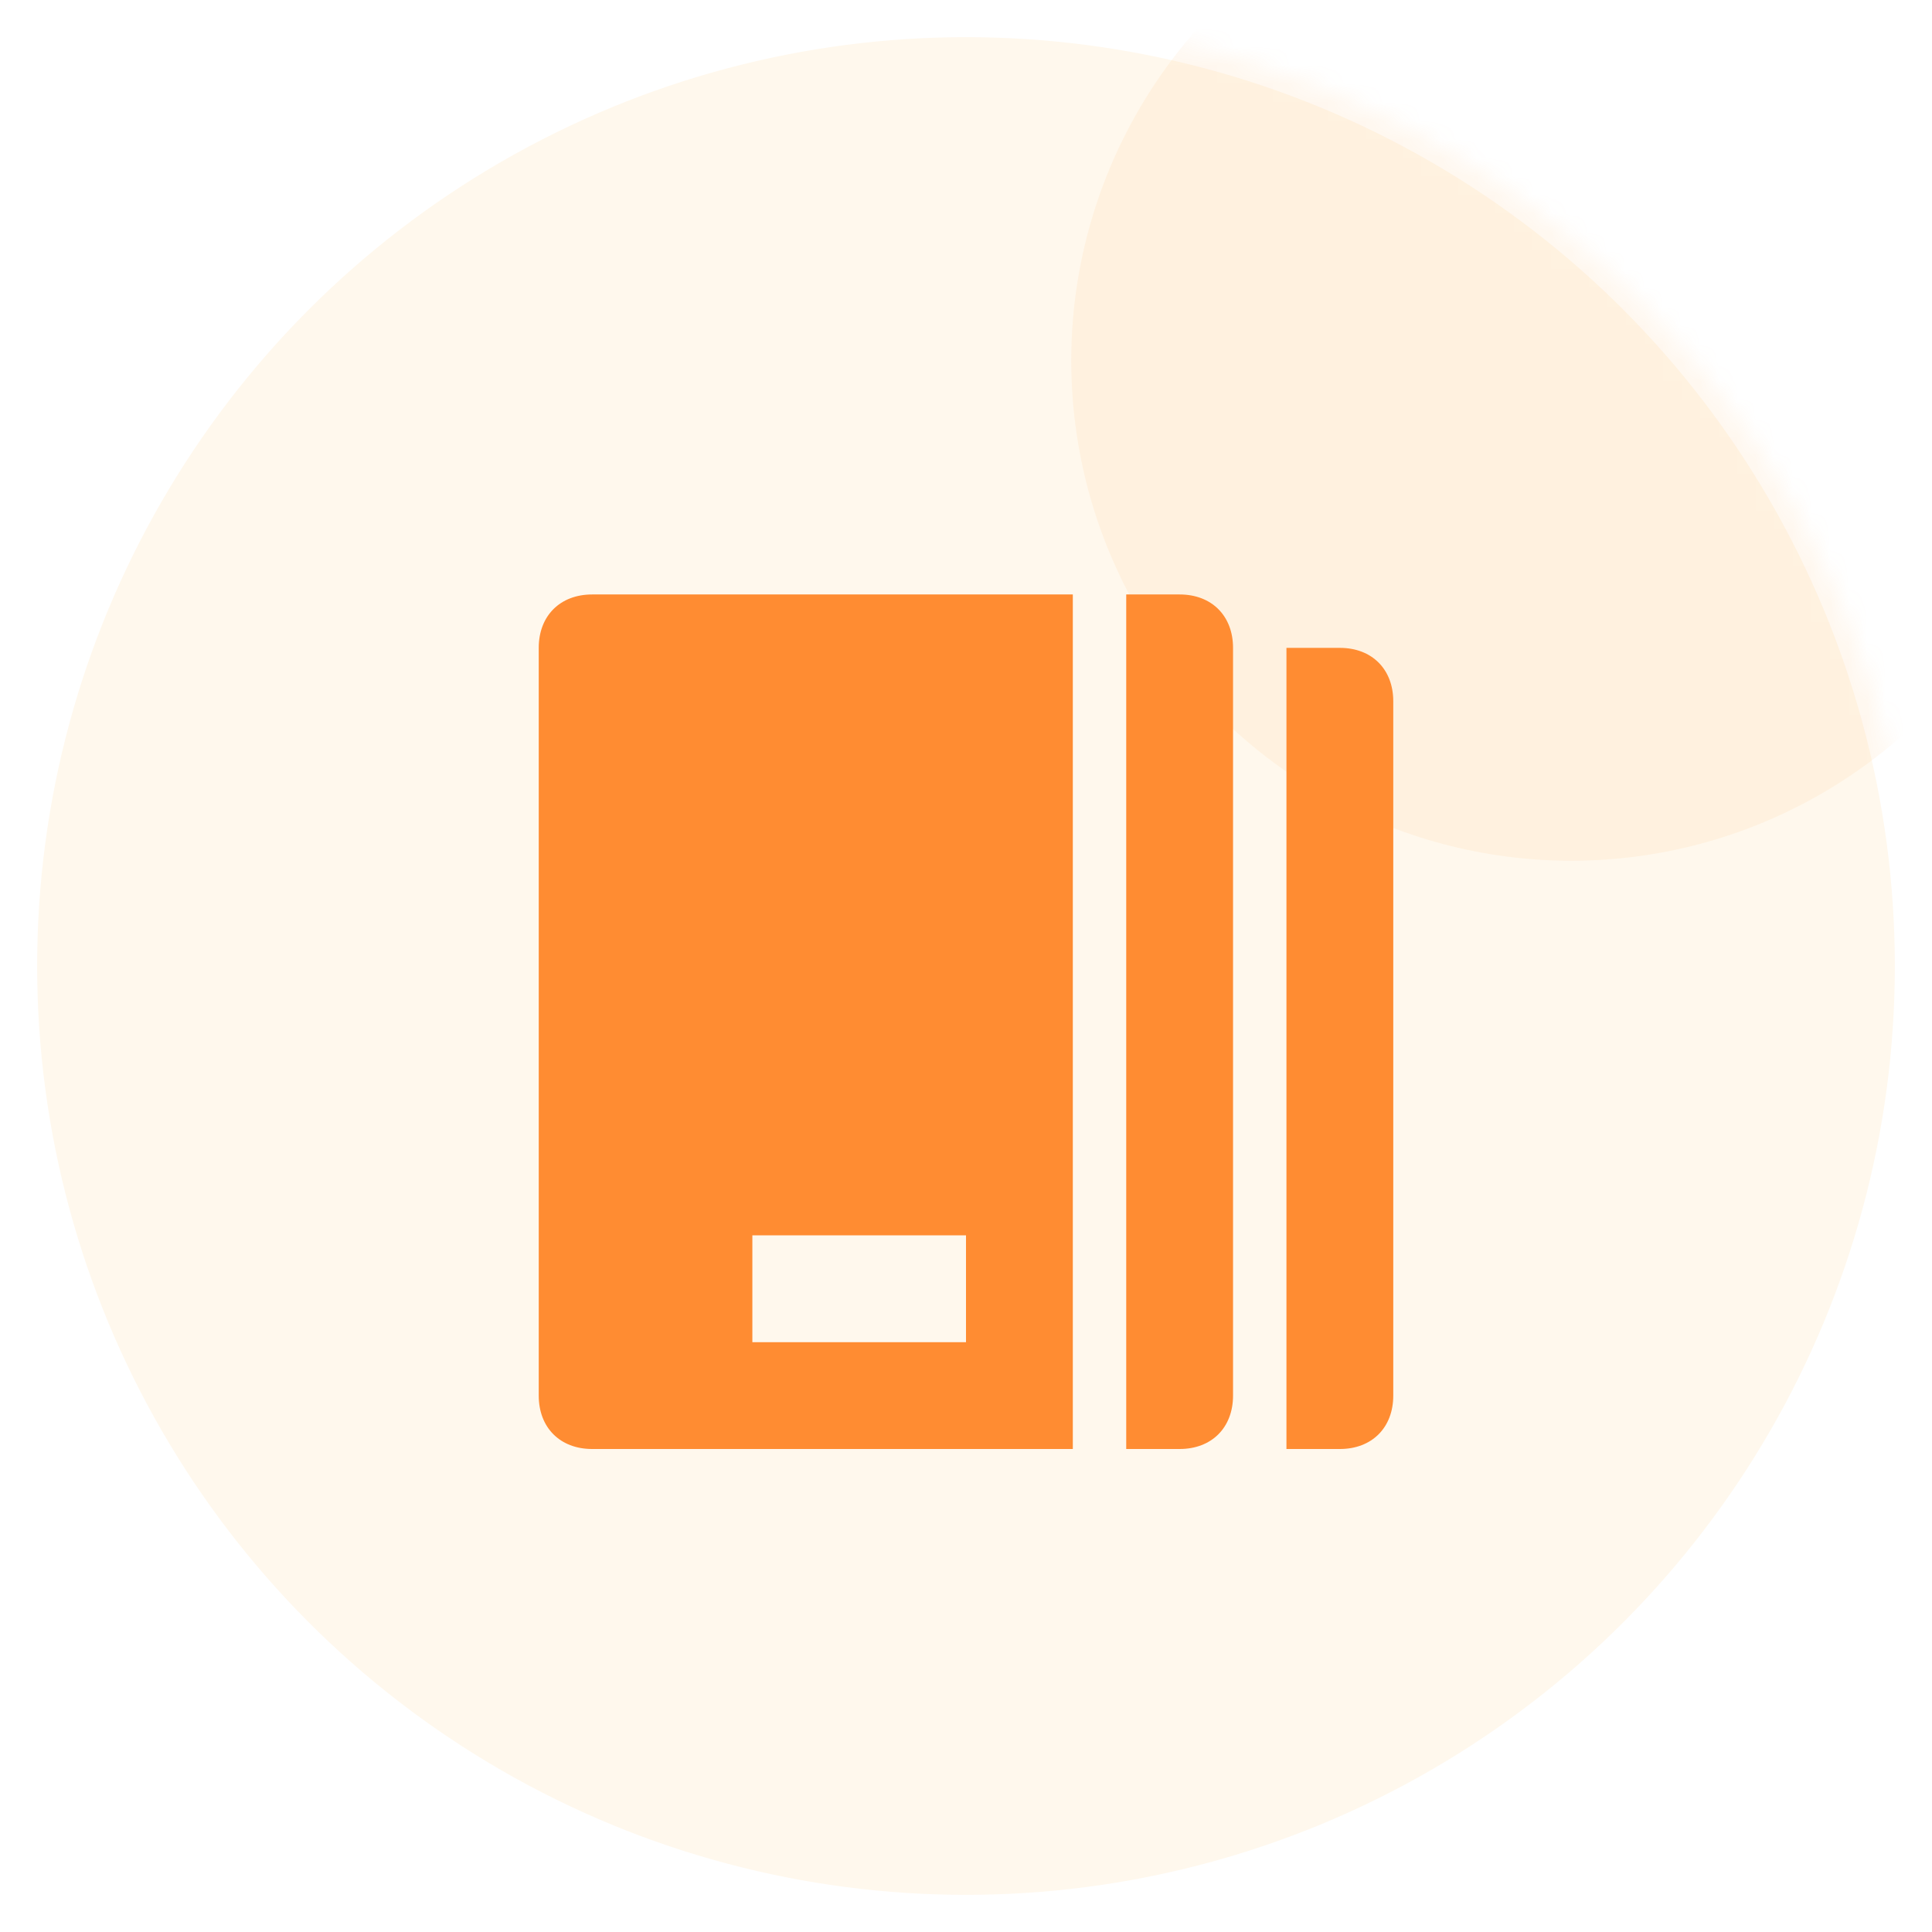
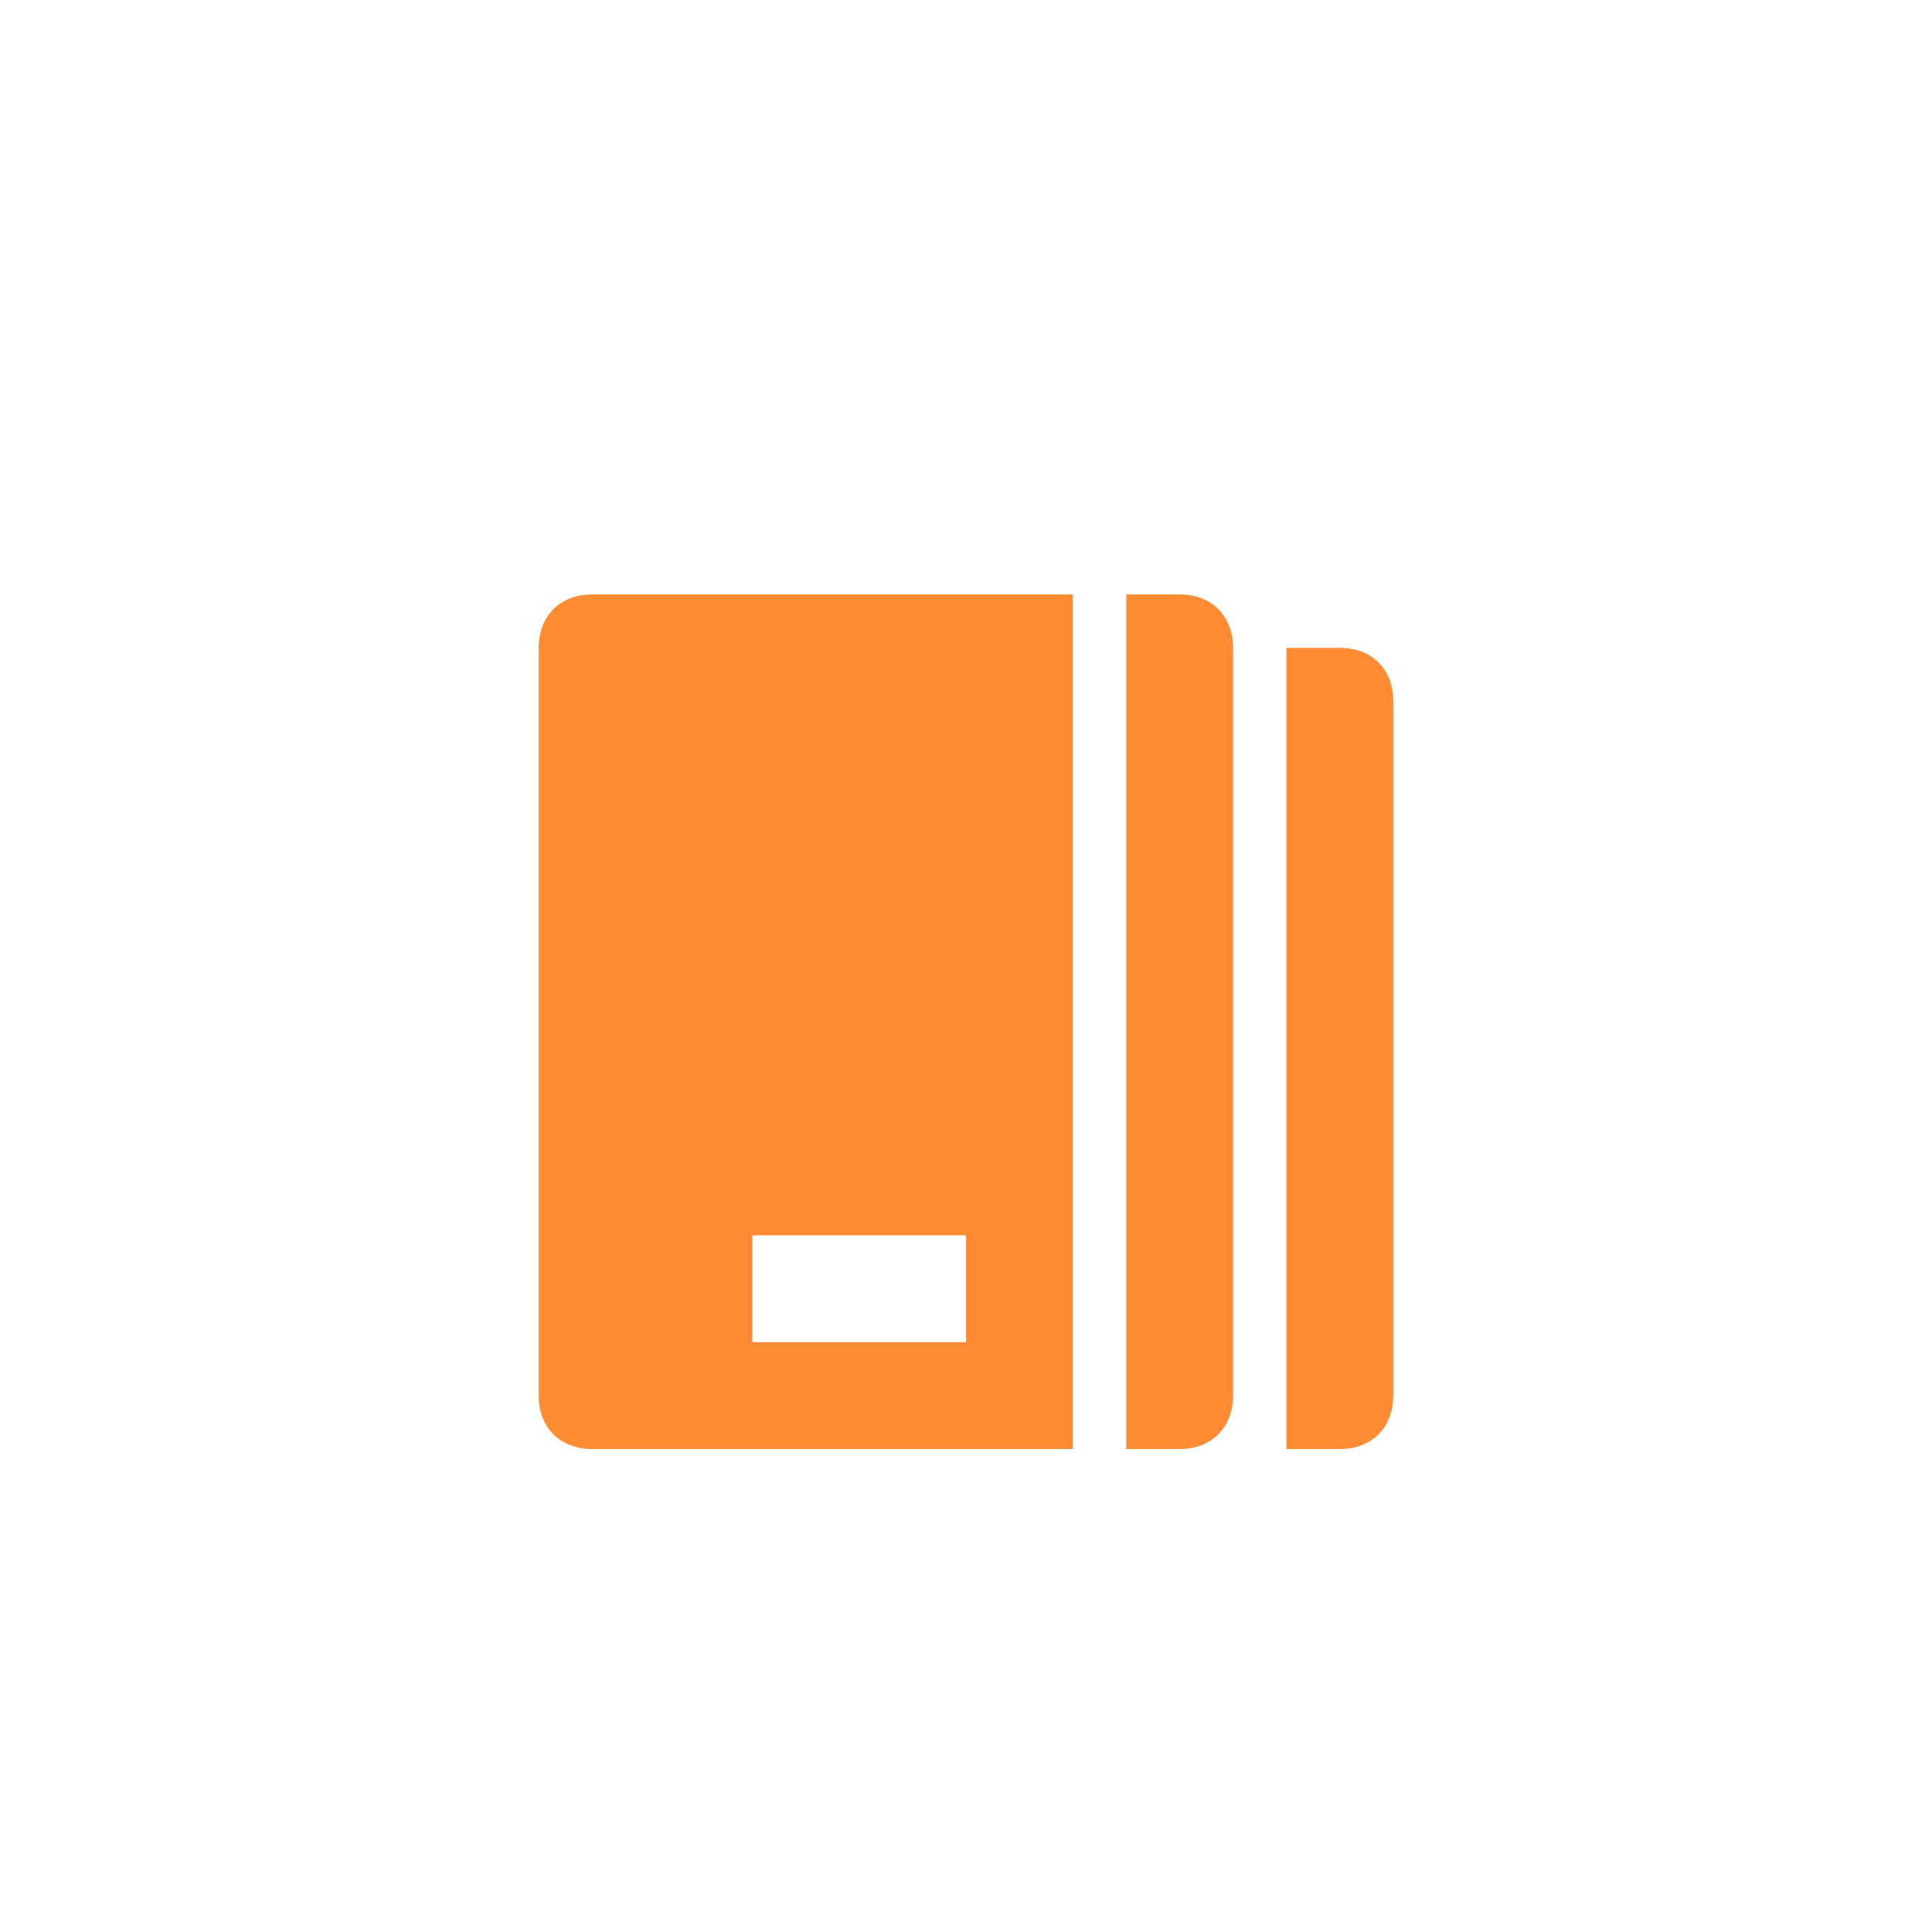
<svg xmlns="http://www.w3.org/2000/svg" xmlns:xlink="http://www.w3.org/1999/xlink" width="104" height="104" viewBox="0 0 104 104">
  <defs>
    <filter x="-39%" y="-39%" width="178%" height="178%" filterUnits="objectBoundingBox" id="gyu8sp3s6b">
      <feGaussianBlur stdDeviation="7" in="SourceGraphic" />
    </filter>
-     <circle id="j80yoicmya" cx="51" cy="51" r="51" />
  </defs>
  <g fill="none" fill-rule="evenodd">
    <g transform="translate(1 1)">
      <mask id="pbrd6ciy8c" fill="#fff">
        <use xlink:href="#j80yoicmya" />
      </mask>
      <use stroke="#FFF" stroke-width="2" fill-opacity=".117" fill="#FFBF5F" xlink:href="#j80yoicmya" />
-       <circle fill="#FFAC4E" opacity=".3" filter="url(#gyu8sp3s6b)" mask="url(#pbrd6ciy8c)" cx="83.583" cy="18.417" r="26.917" />
    </g>
    <path d="M69.25 78V34.875h2.875c1.725 0 2.875 1.15 2.875 2.875v37.375C75 76.85 73.85 78 72.125 78H69.25zm-8.625 0V32H63.5c1.725 0 2.875 1.15 2.875 2.875v40.25c0 1.725-1.15 2.875-2.875 2.875h-2.875zm-28.75-46H57.75v46H31.875C30.15 78 29 76.85 29 75.125v-40.25C29 33.15 30.15 32 31.875 32zM40.5 72.25H52V66.5H40.5v5.75z" fill="#FF8C32" fill-rule="nonzero" />
  </g>
</svg>